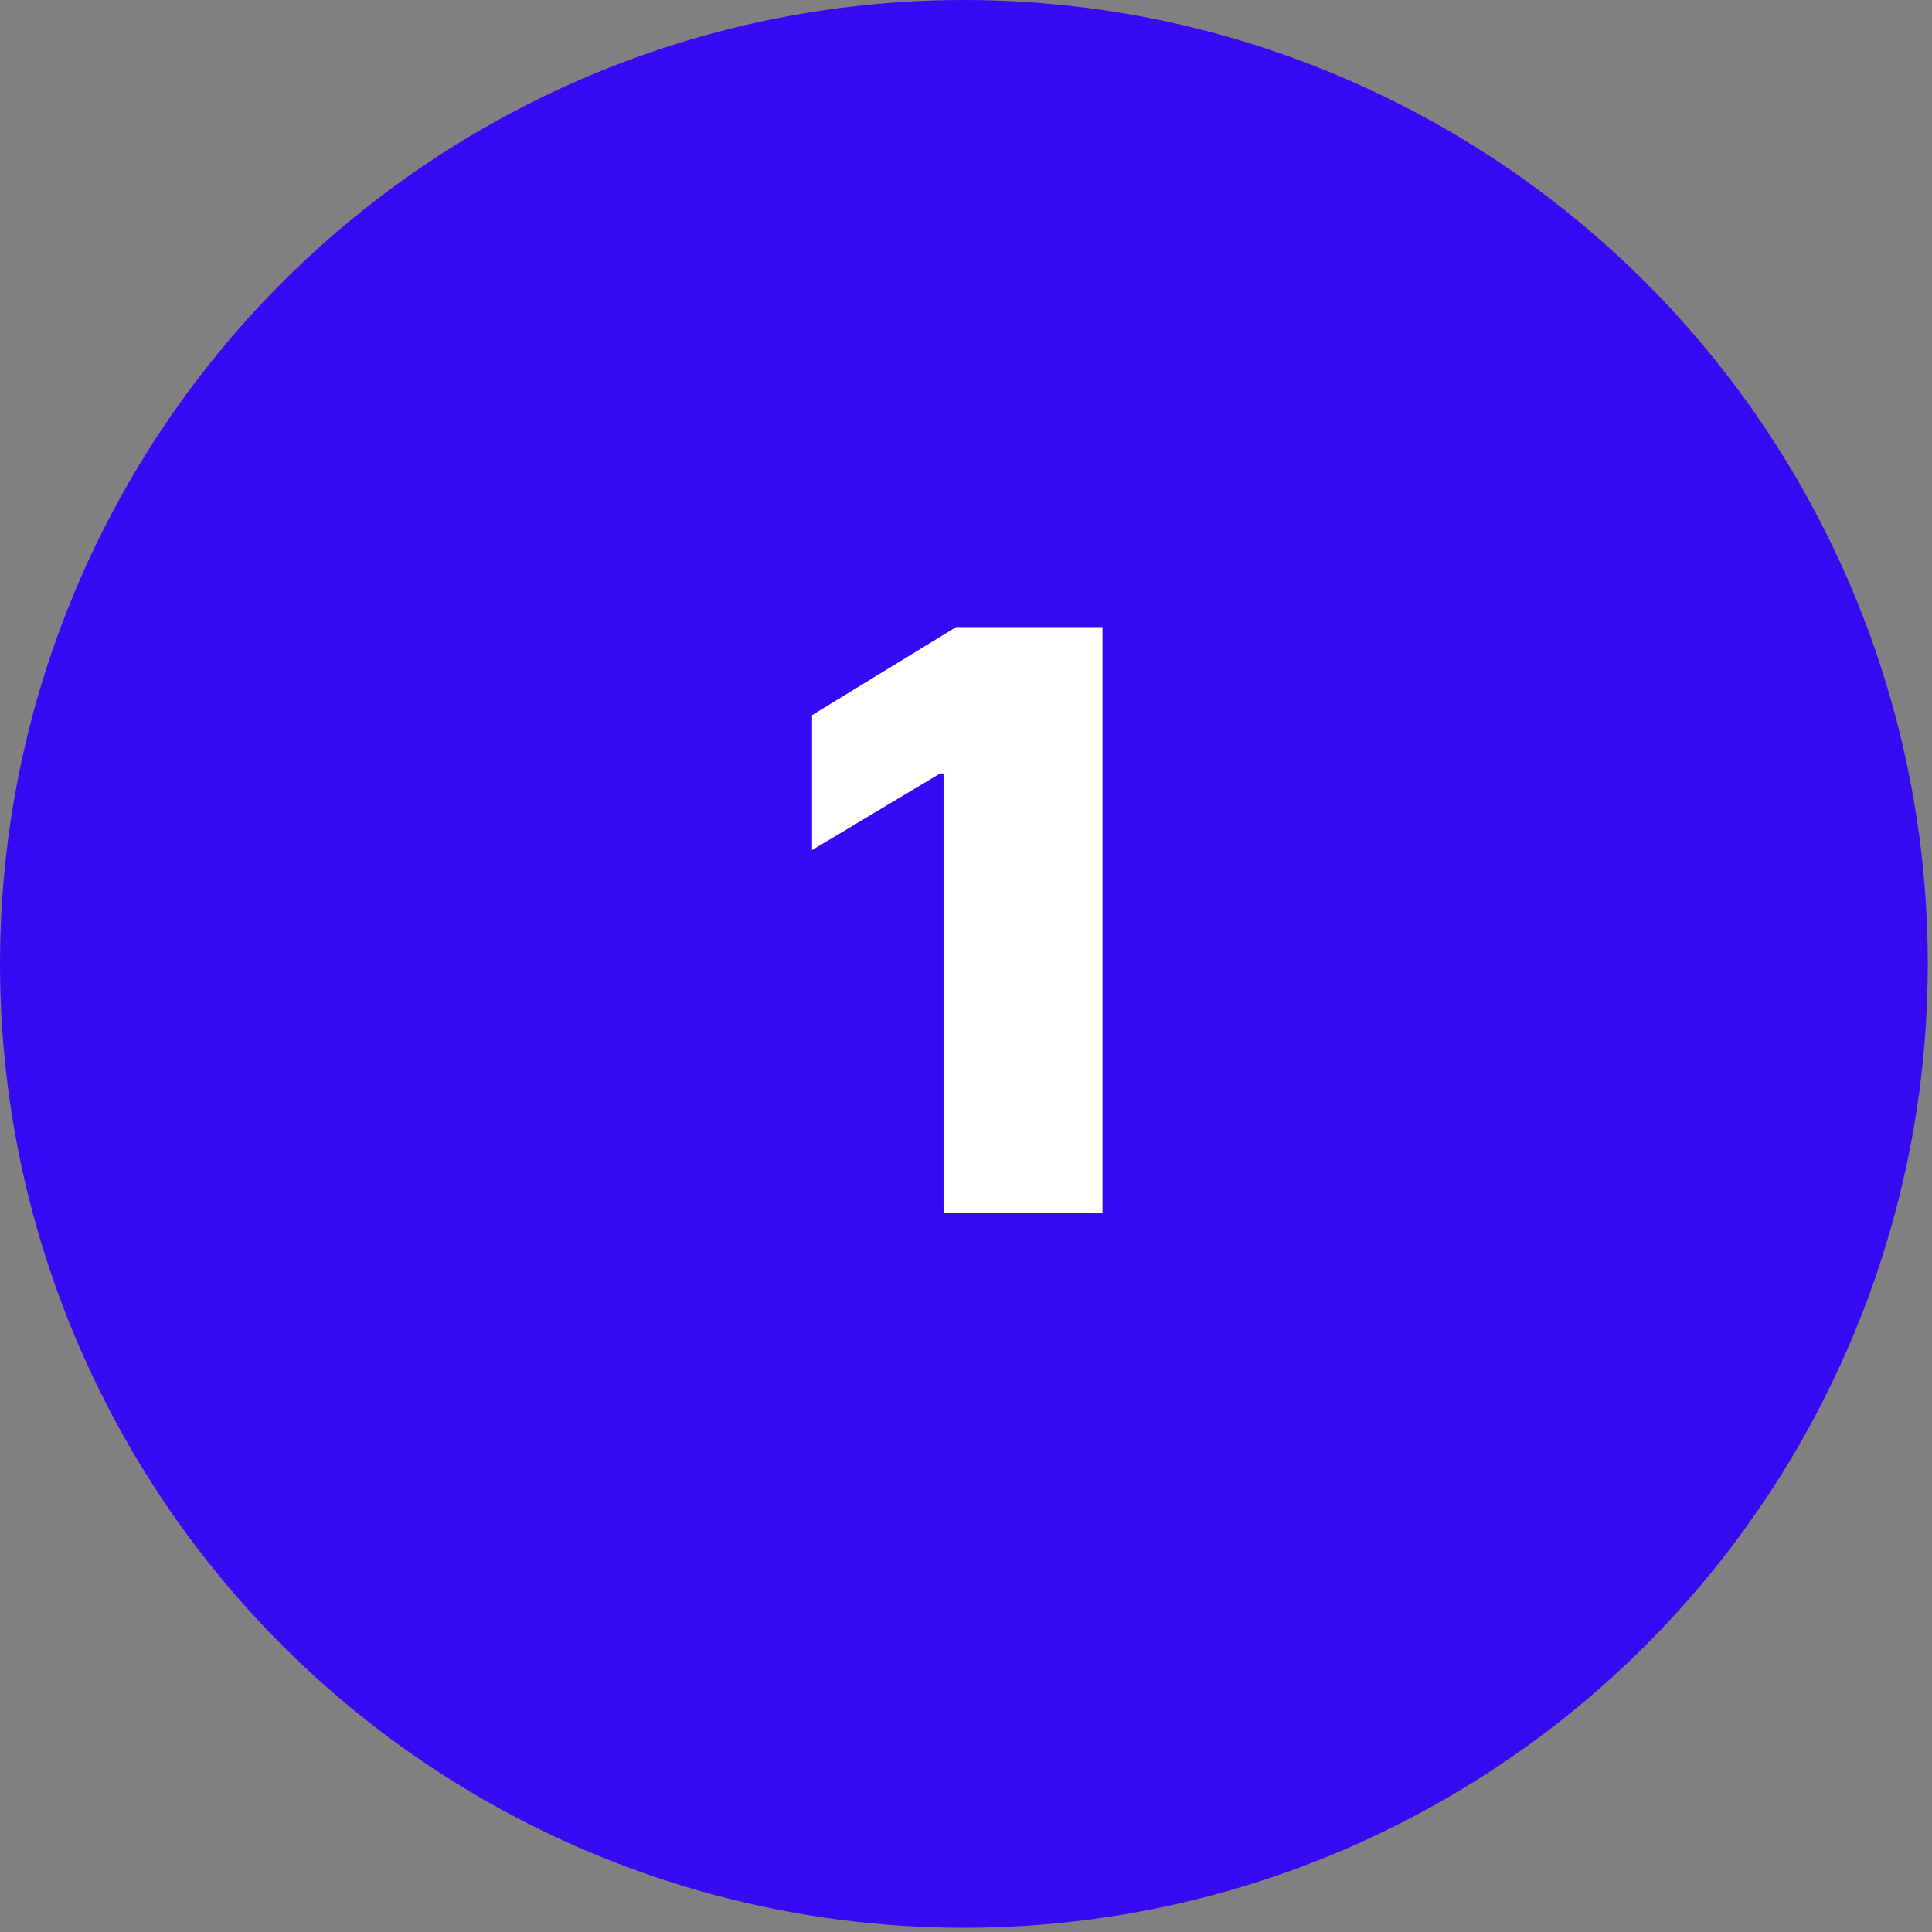
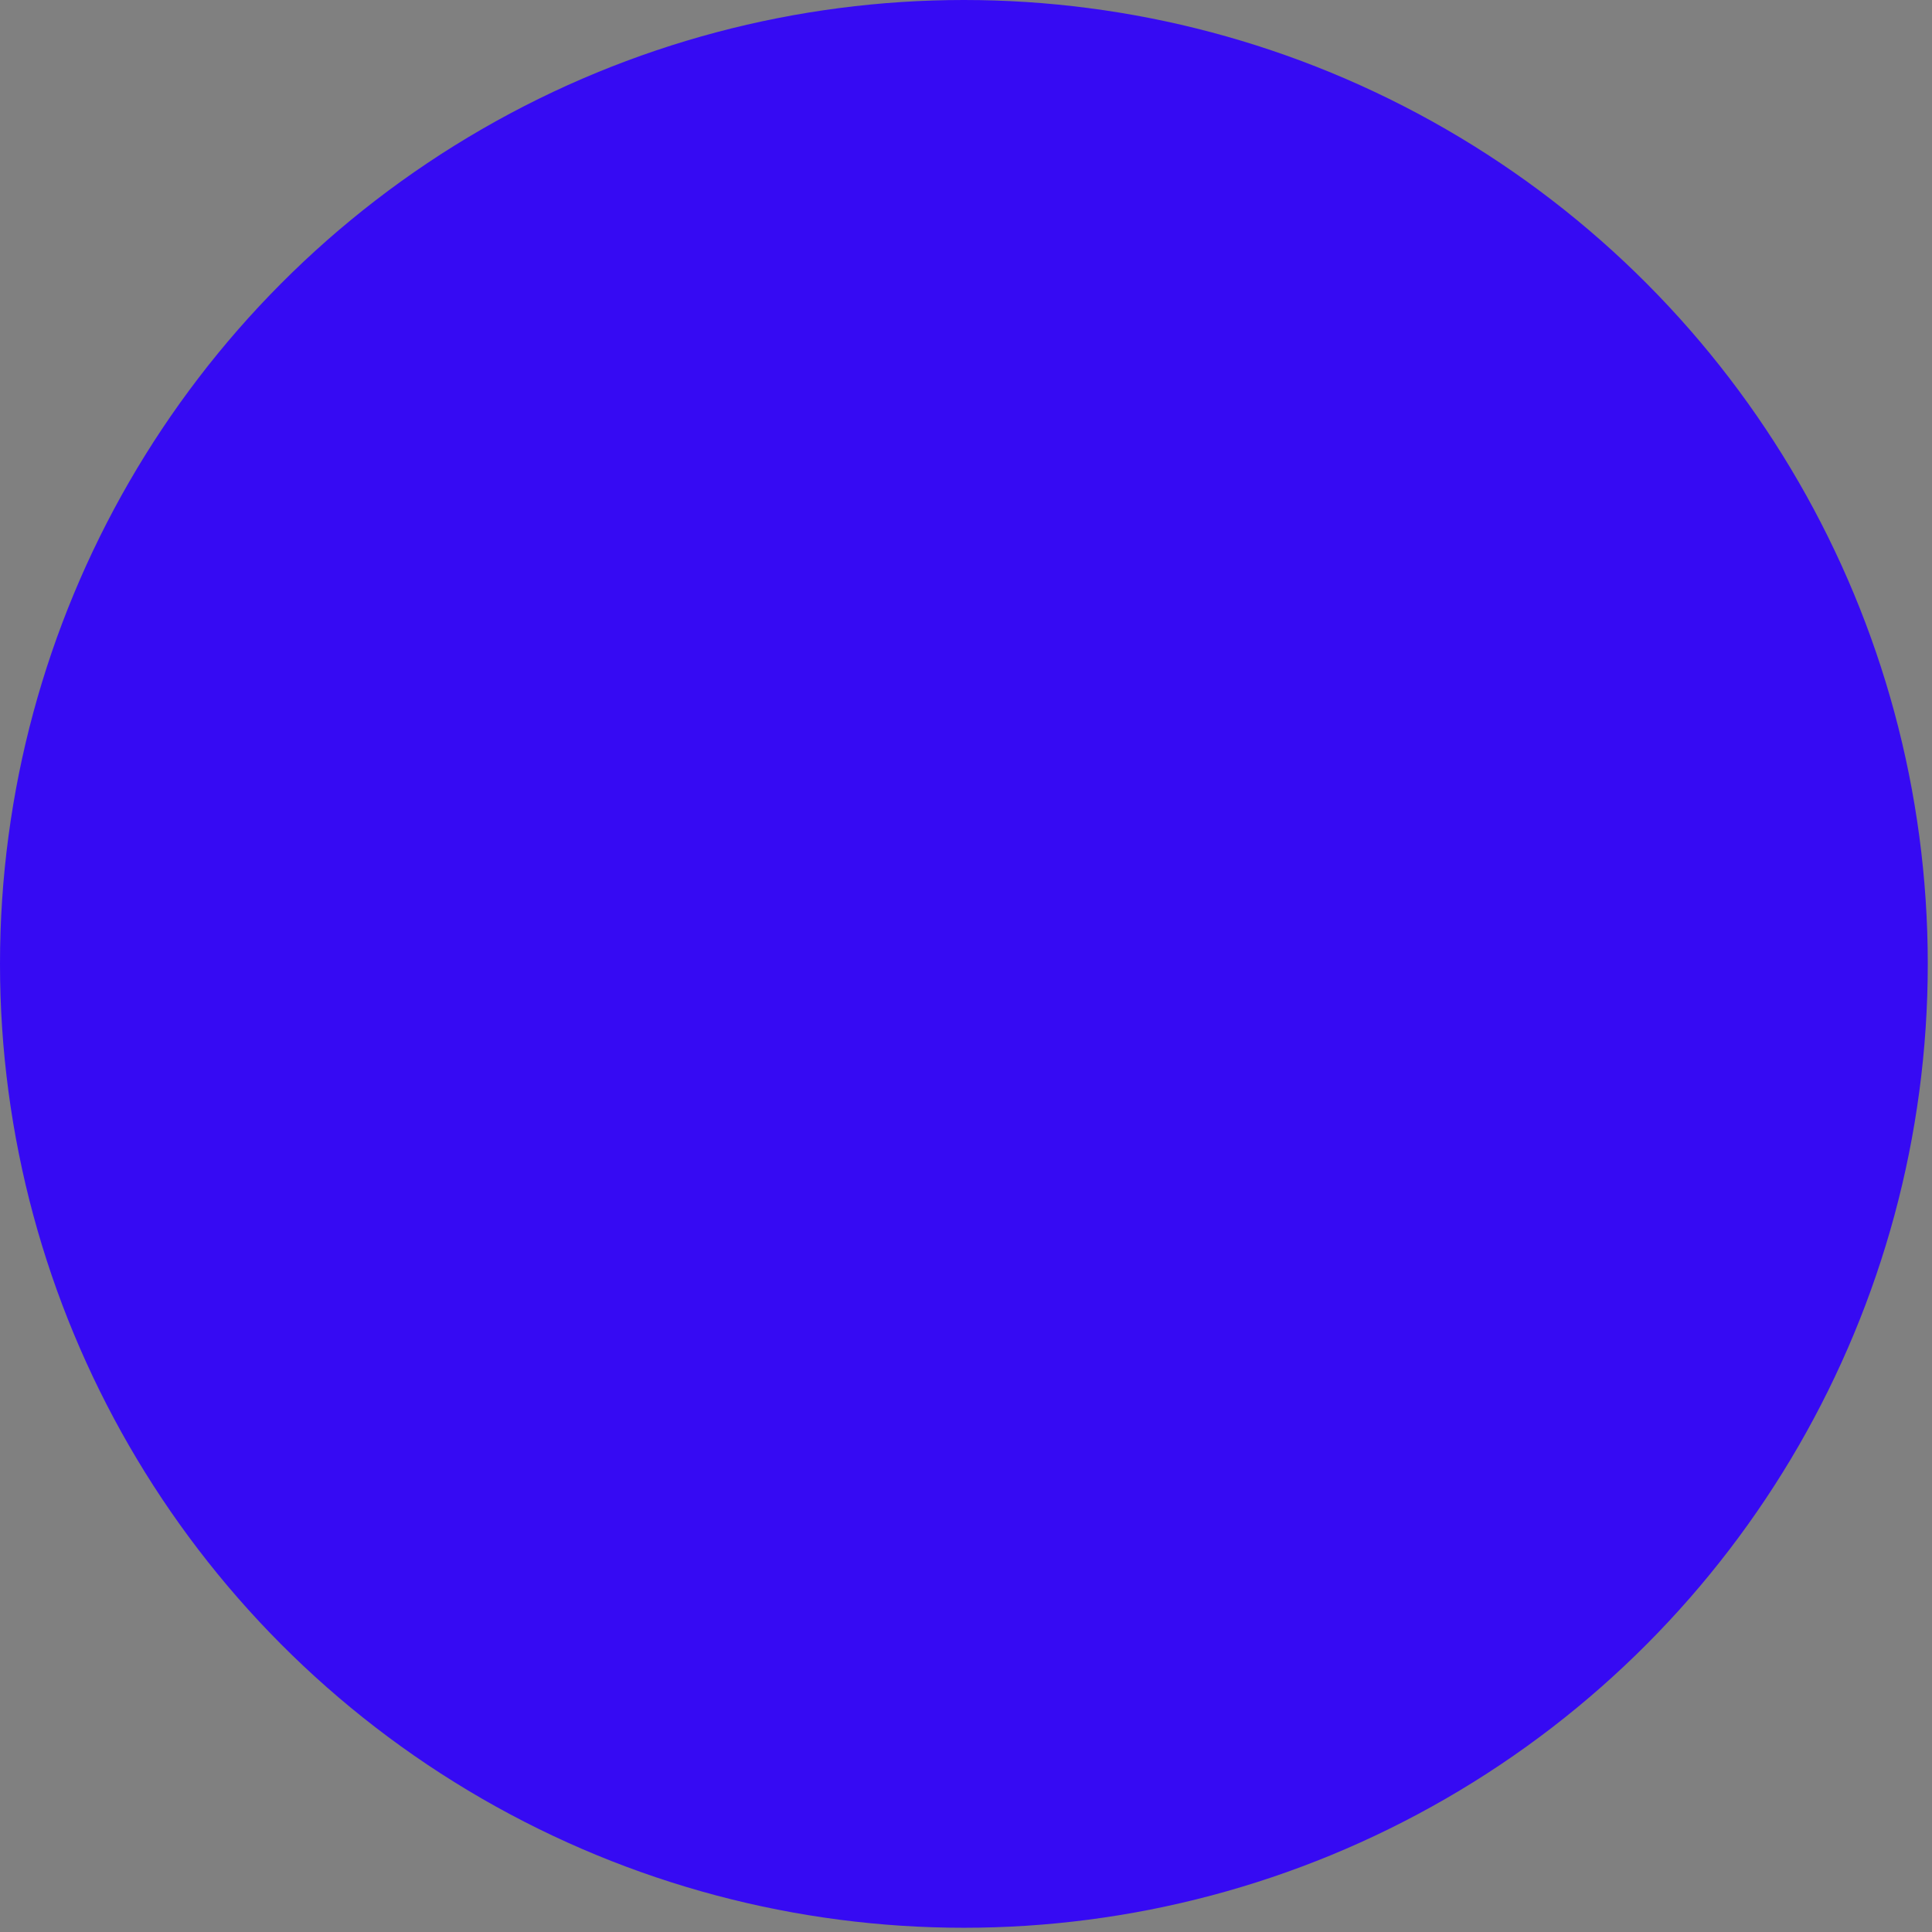
<svg xmlns="http://www.w3.org/2000/svg" viewBox="0 0 384 384" version="1.1">
  <rect x="0" y="0" width="384" height="384" fill="#808080" stroke="none" />
  <g id="Page-1" stroke="none" stroke-width="1" fill="none" fill-rule="evenodd">
    <g id="Group" transform="translate(-0, -0)" fill-rule="nonzero">
      <circle id="Oval" fill="#360af3" cx="191.58" cy="191.58" r="191.58" />
-       <polygon id="Path" fill="#FFFFFF" points="219.132 124.639 219.132 241.003 187.541 241.003 187.541 153.73 186.859 153.73 161.404 168.958 161.404 142.139 190.041 124.639" />
    </g>
  </g>
</svg>